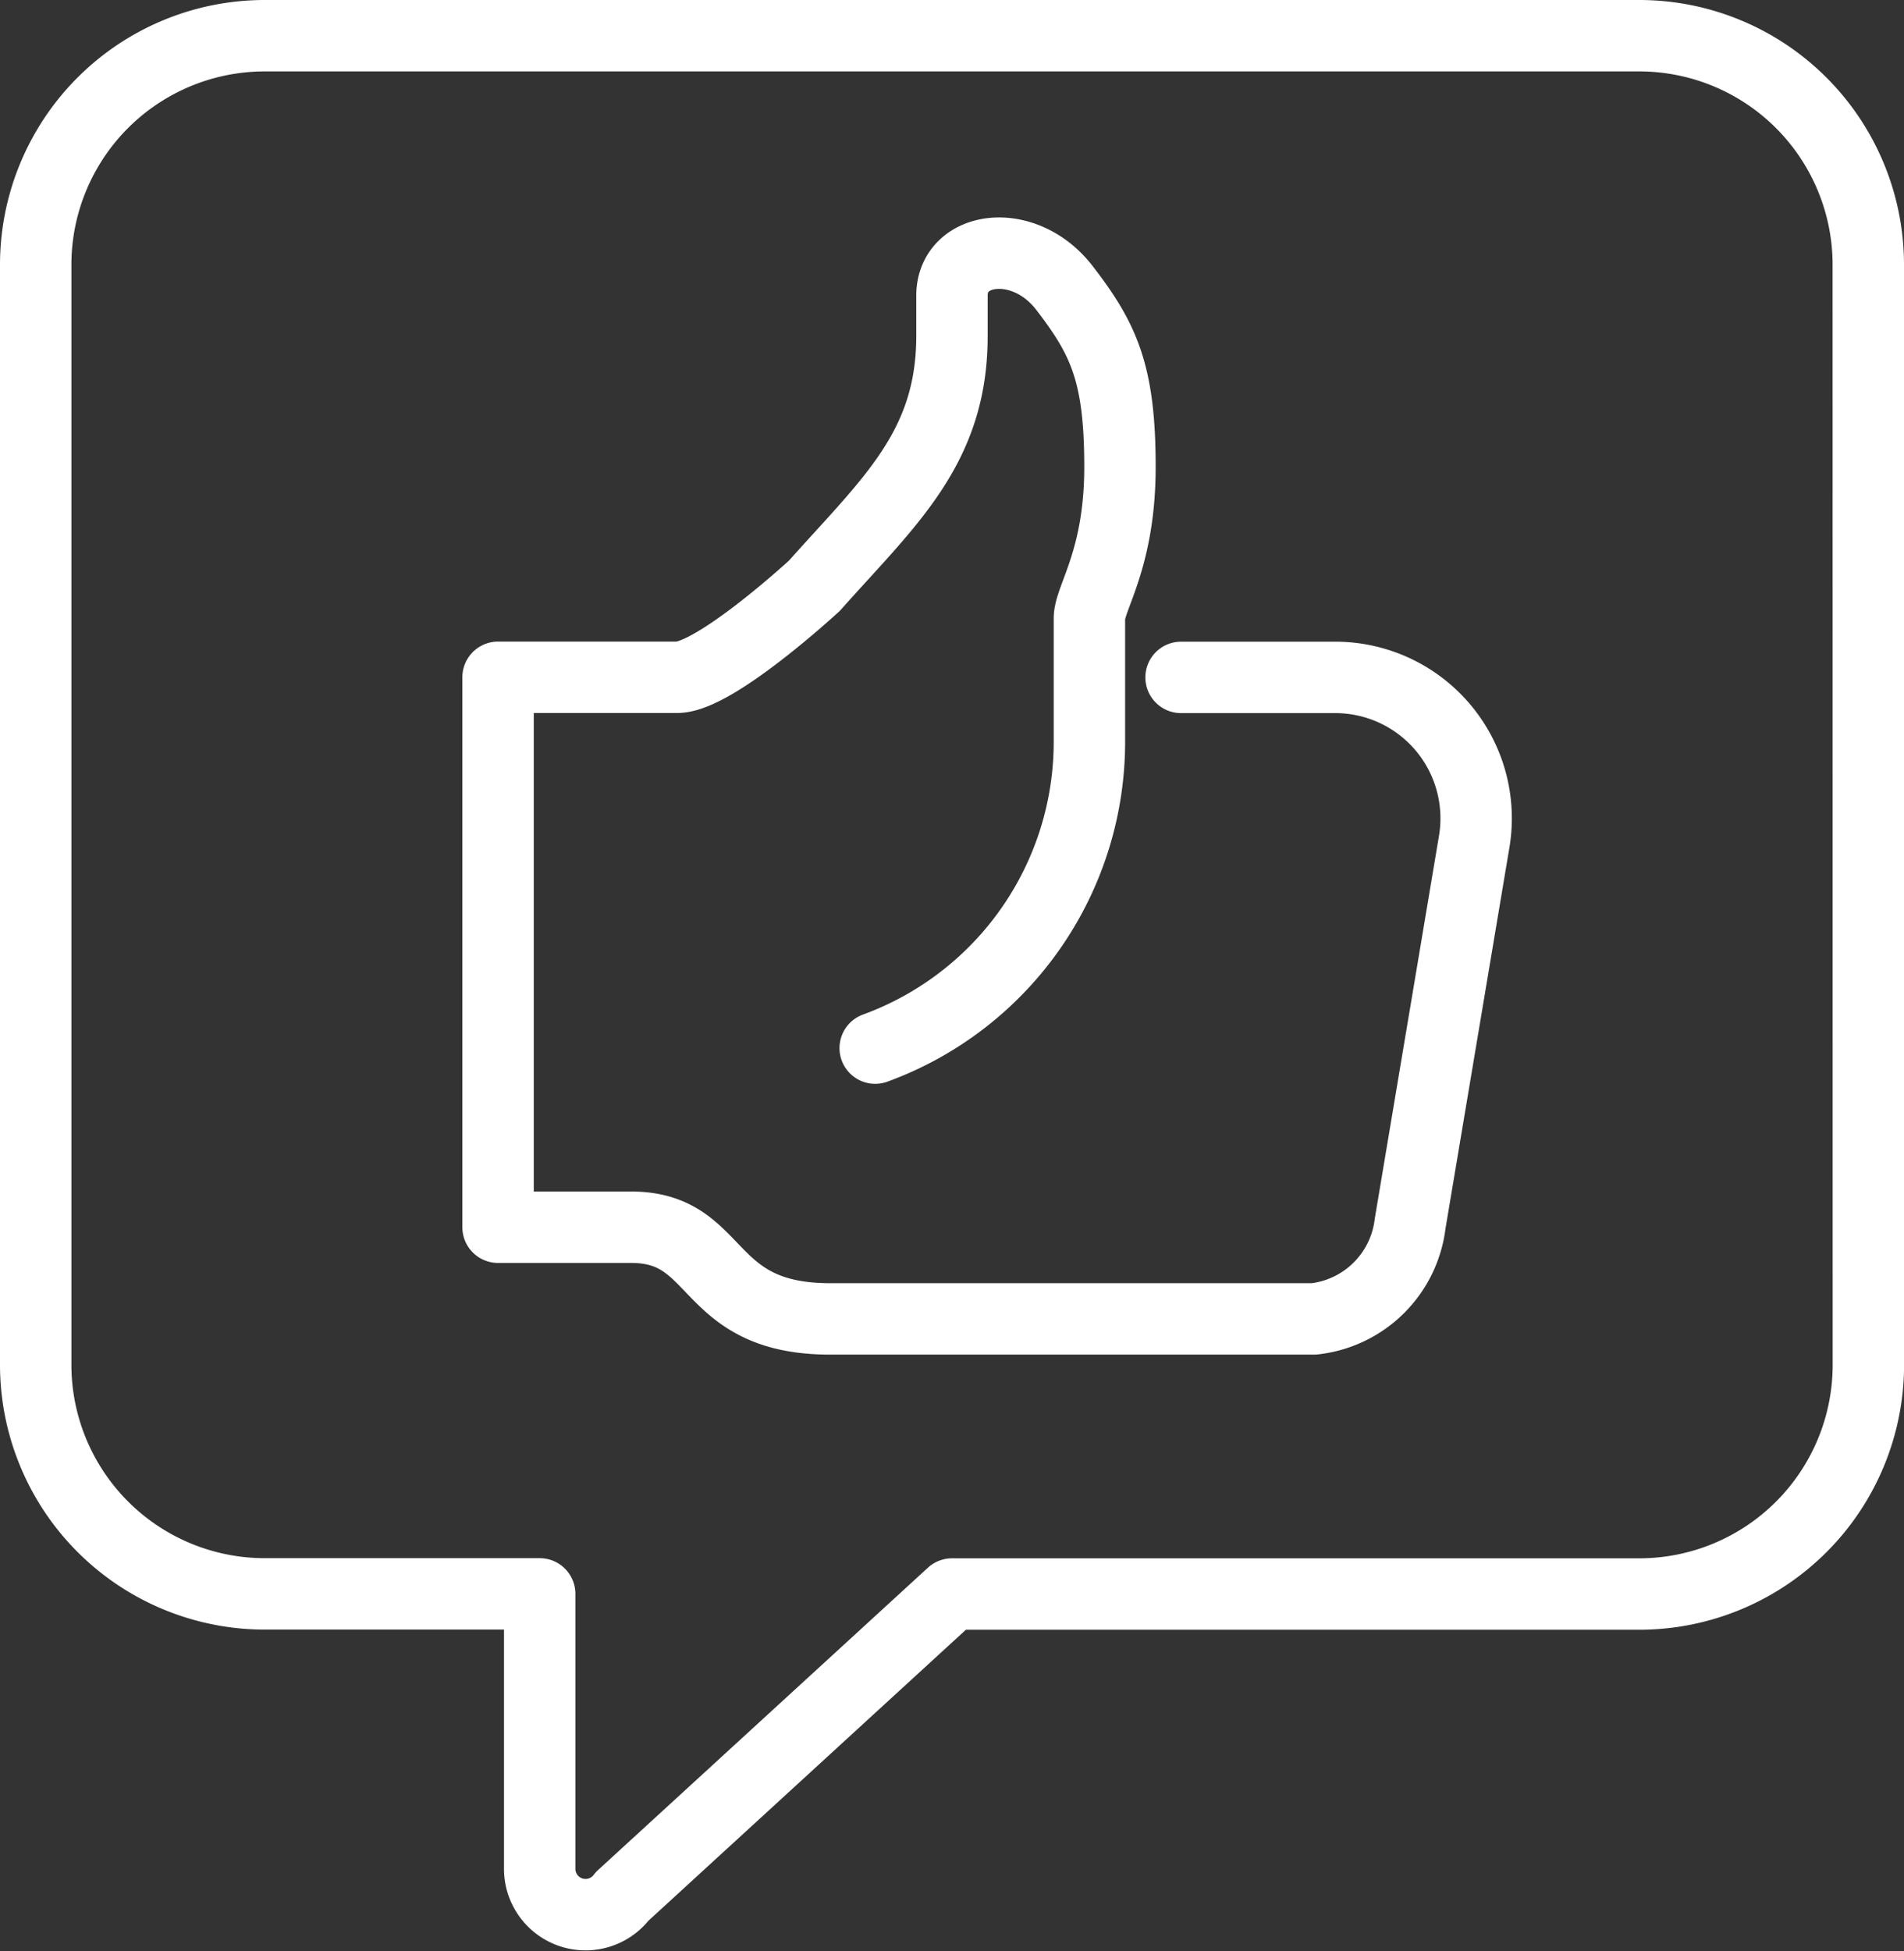
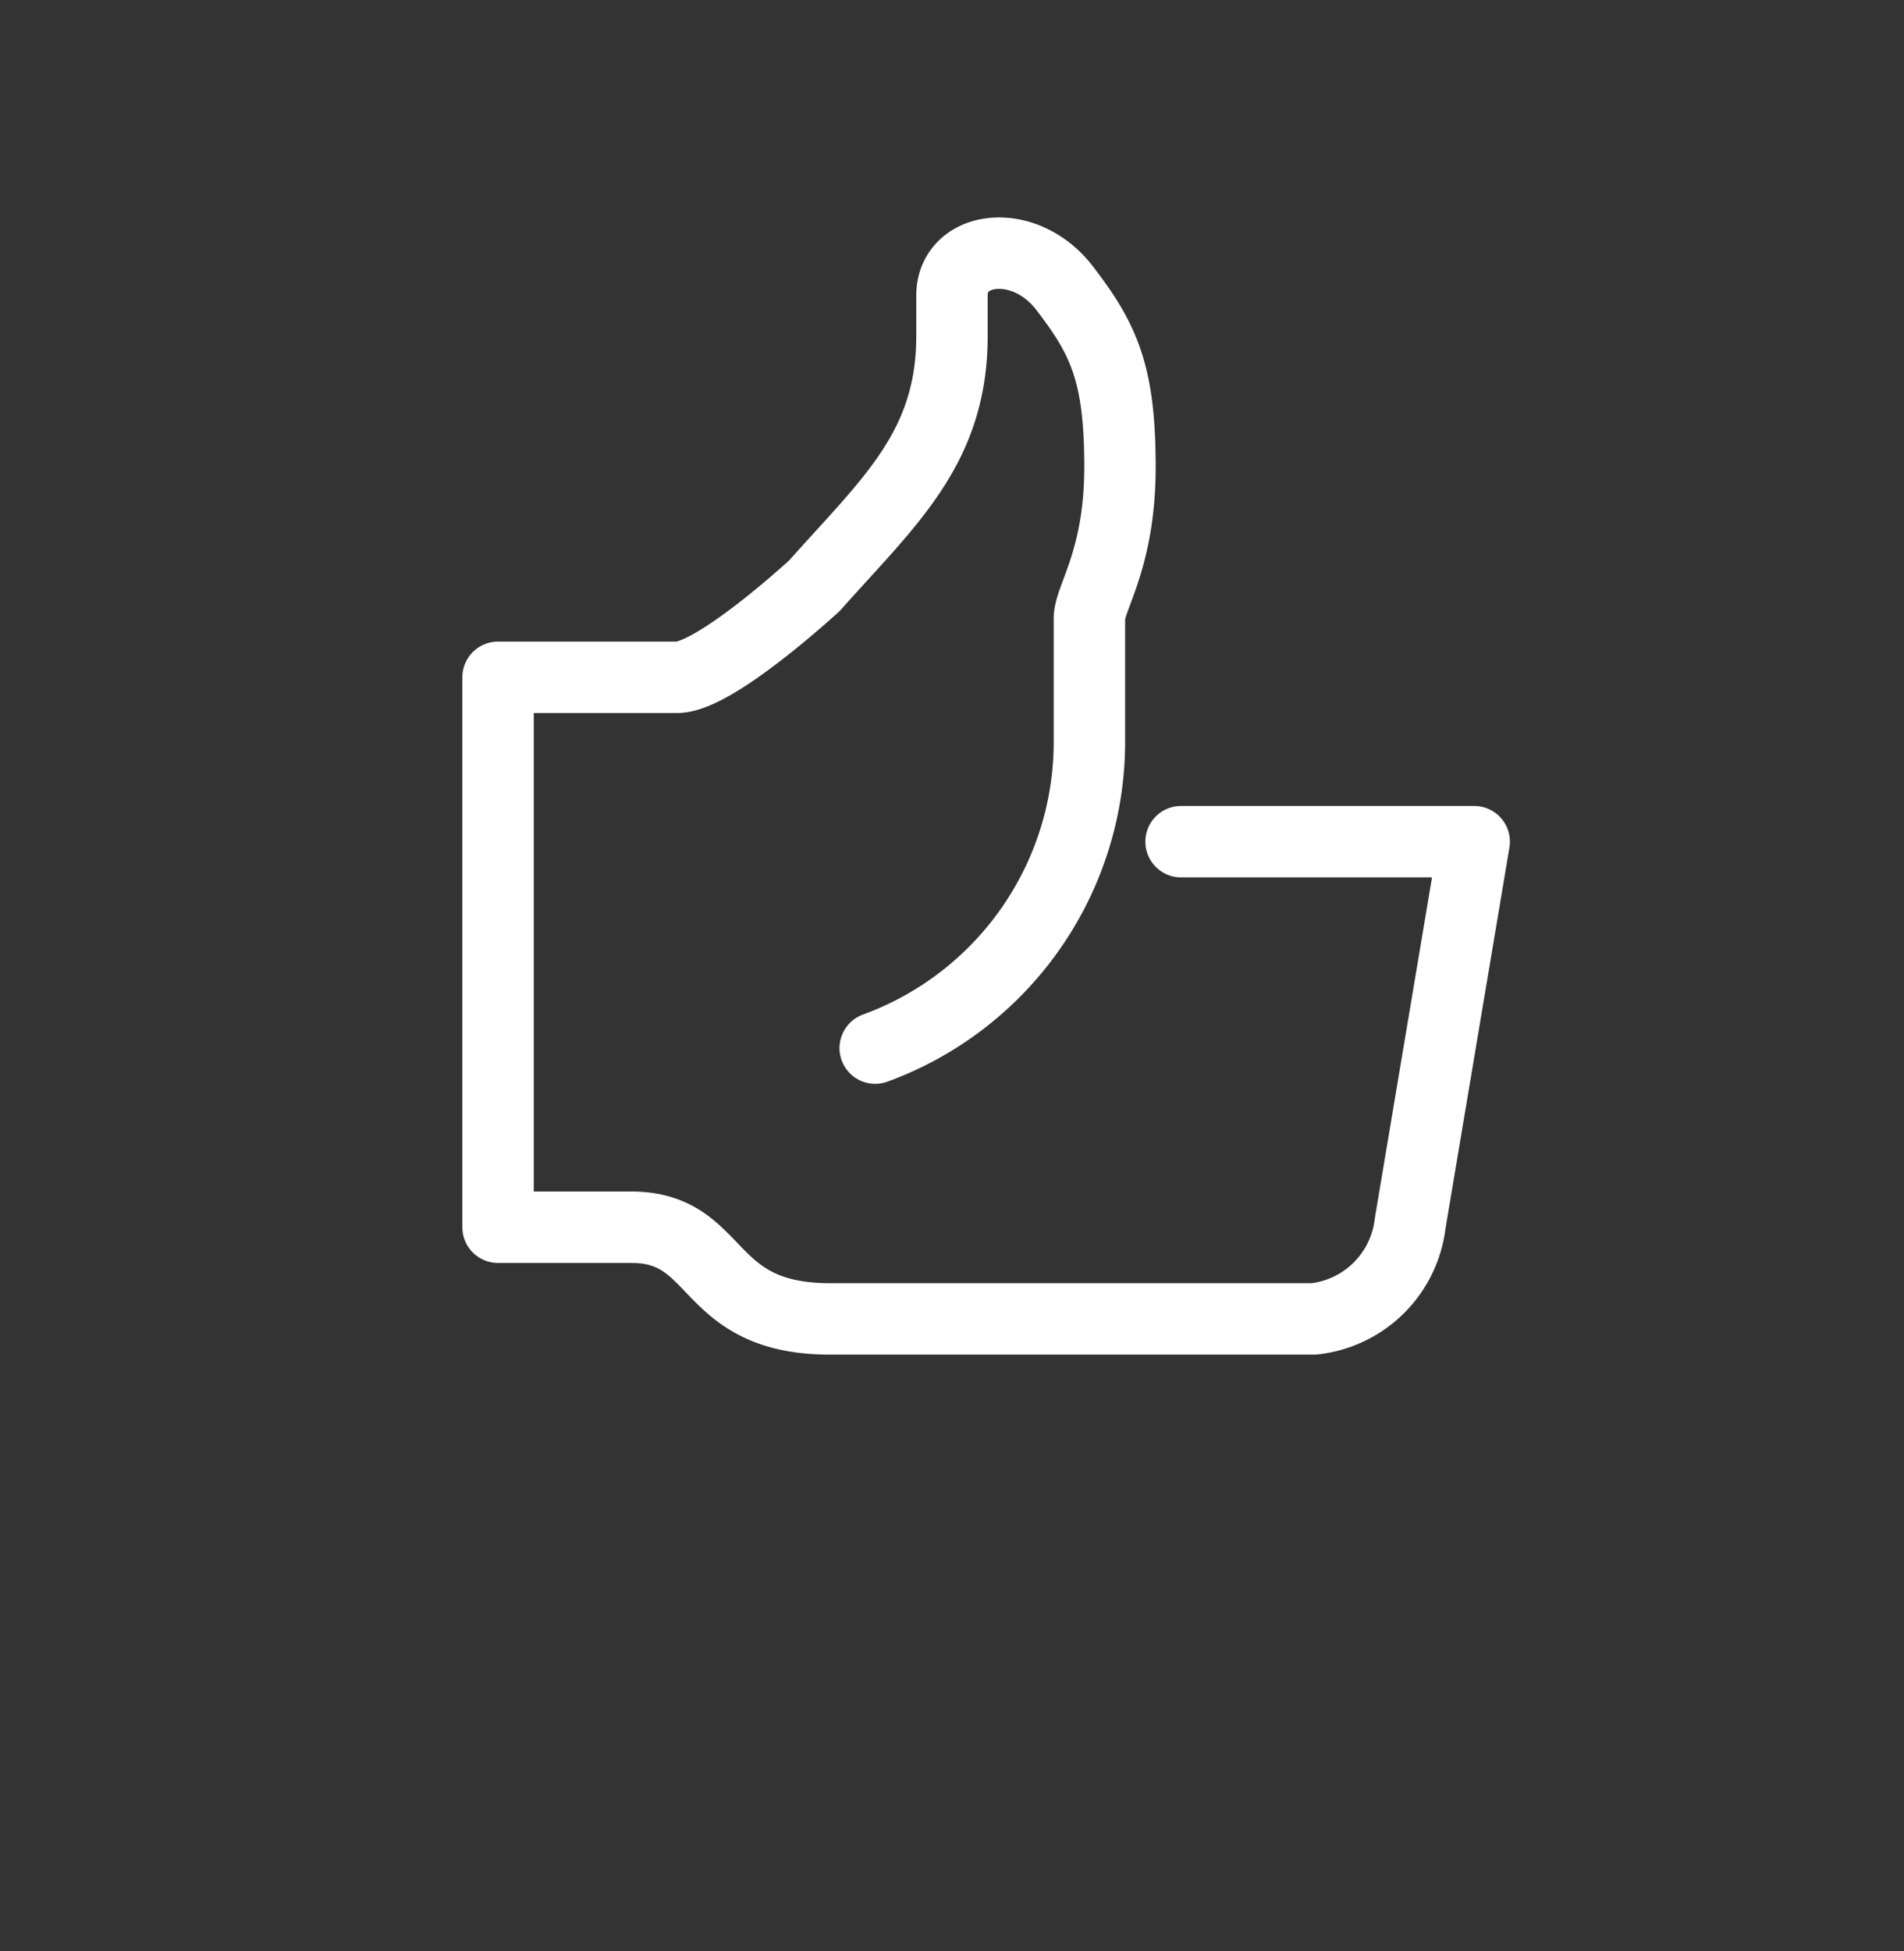
<svg xmlns="http://www.w3.org/2000/svg" width="53.332" height="54.643" viewBox="0 0 53.332 54.643">
  <rect x="0" y="0" width="53.332" height="54.643" fill="#333333" stroke="none" />
  <g id="easy-to-use" transform="translate(1 1)">
-     <path id="Path_7329" data-name="Path 7329" d="M21.656,28.006a9.131,9.131,0,0,0,6-8.644V15.973c0-.577.856-1.658.856-4.239,0-2.613-.447-3.579-1.559-5.019-1.124-1.455-3.147-1.184-3.147.221V8.065c0,3.139-1.765,4.644-3.85,6.99,0,0-2.781,2.567-3.85,2.567H11.092v15.4h3.732c2.542,0,1.99,2.567,5.567,2.567H33.946a3.05,3.05,0,0,0,2.694-2.672l1.794-10.692a3.947,3.947,0,0,0-3.894-4.6H30.223" transform="translate(1.859 0.344)" fill="none" stroke="#fff" stroke-linecap="round" stroke-linejoin="round" stroke-miterlimit="10" stroke-width="2" />
-     <path id="Path_7330" data-name="Path 7330" d="M52.332,7.415A6.416,6.416,0,0,0,45.916,1H7.417A6.416,6.416,0,0,0,1,7.415v30.8a6.418,6.418,0,0,0,6.417,6.418h7.7v7.7a1.284,1.284,0,0,0,2.31.771l9.24-8.467h19.25a6.418,6.418,0,0,0,6.417-6.418Z" transform="translate(-1 -1)" fill="none" stroke="#fff" stroke-linecap="round" stroke-linejoin="round" stroke-miterlimit="10" stroke-width="2" />
+     <path id="Path_7329" data-name="Path 7329" d="M21.656,28.006a9.131,9.131,0,0,0,6-8.644V15.973c0-.577.856-1.658.856-4.239,0-2.613-.447-3.579-1.559-5.019-1.124-1.455-3.147-1.184-3.147.221V8.065c0,3.139-1.765,4.644-3.85,6.99,0,0-2.781,2.567-3.85,2.567H11.092v15.4h3.732c2.542,0,1.99,2.567,5.567,2.567H33.946a3.05,3.05,0,0,0,2.694-2.672l1.794-10.692H30.223" transform="translate(1.859 0.344)" fill="none" stroke="#fff" stroke-linecap="round" stroke-linejoin="round" stroke-miterlimit="10" stroke-width="2" />
  </g>
</svg>